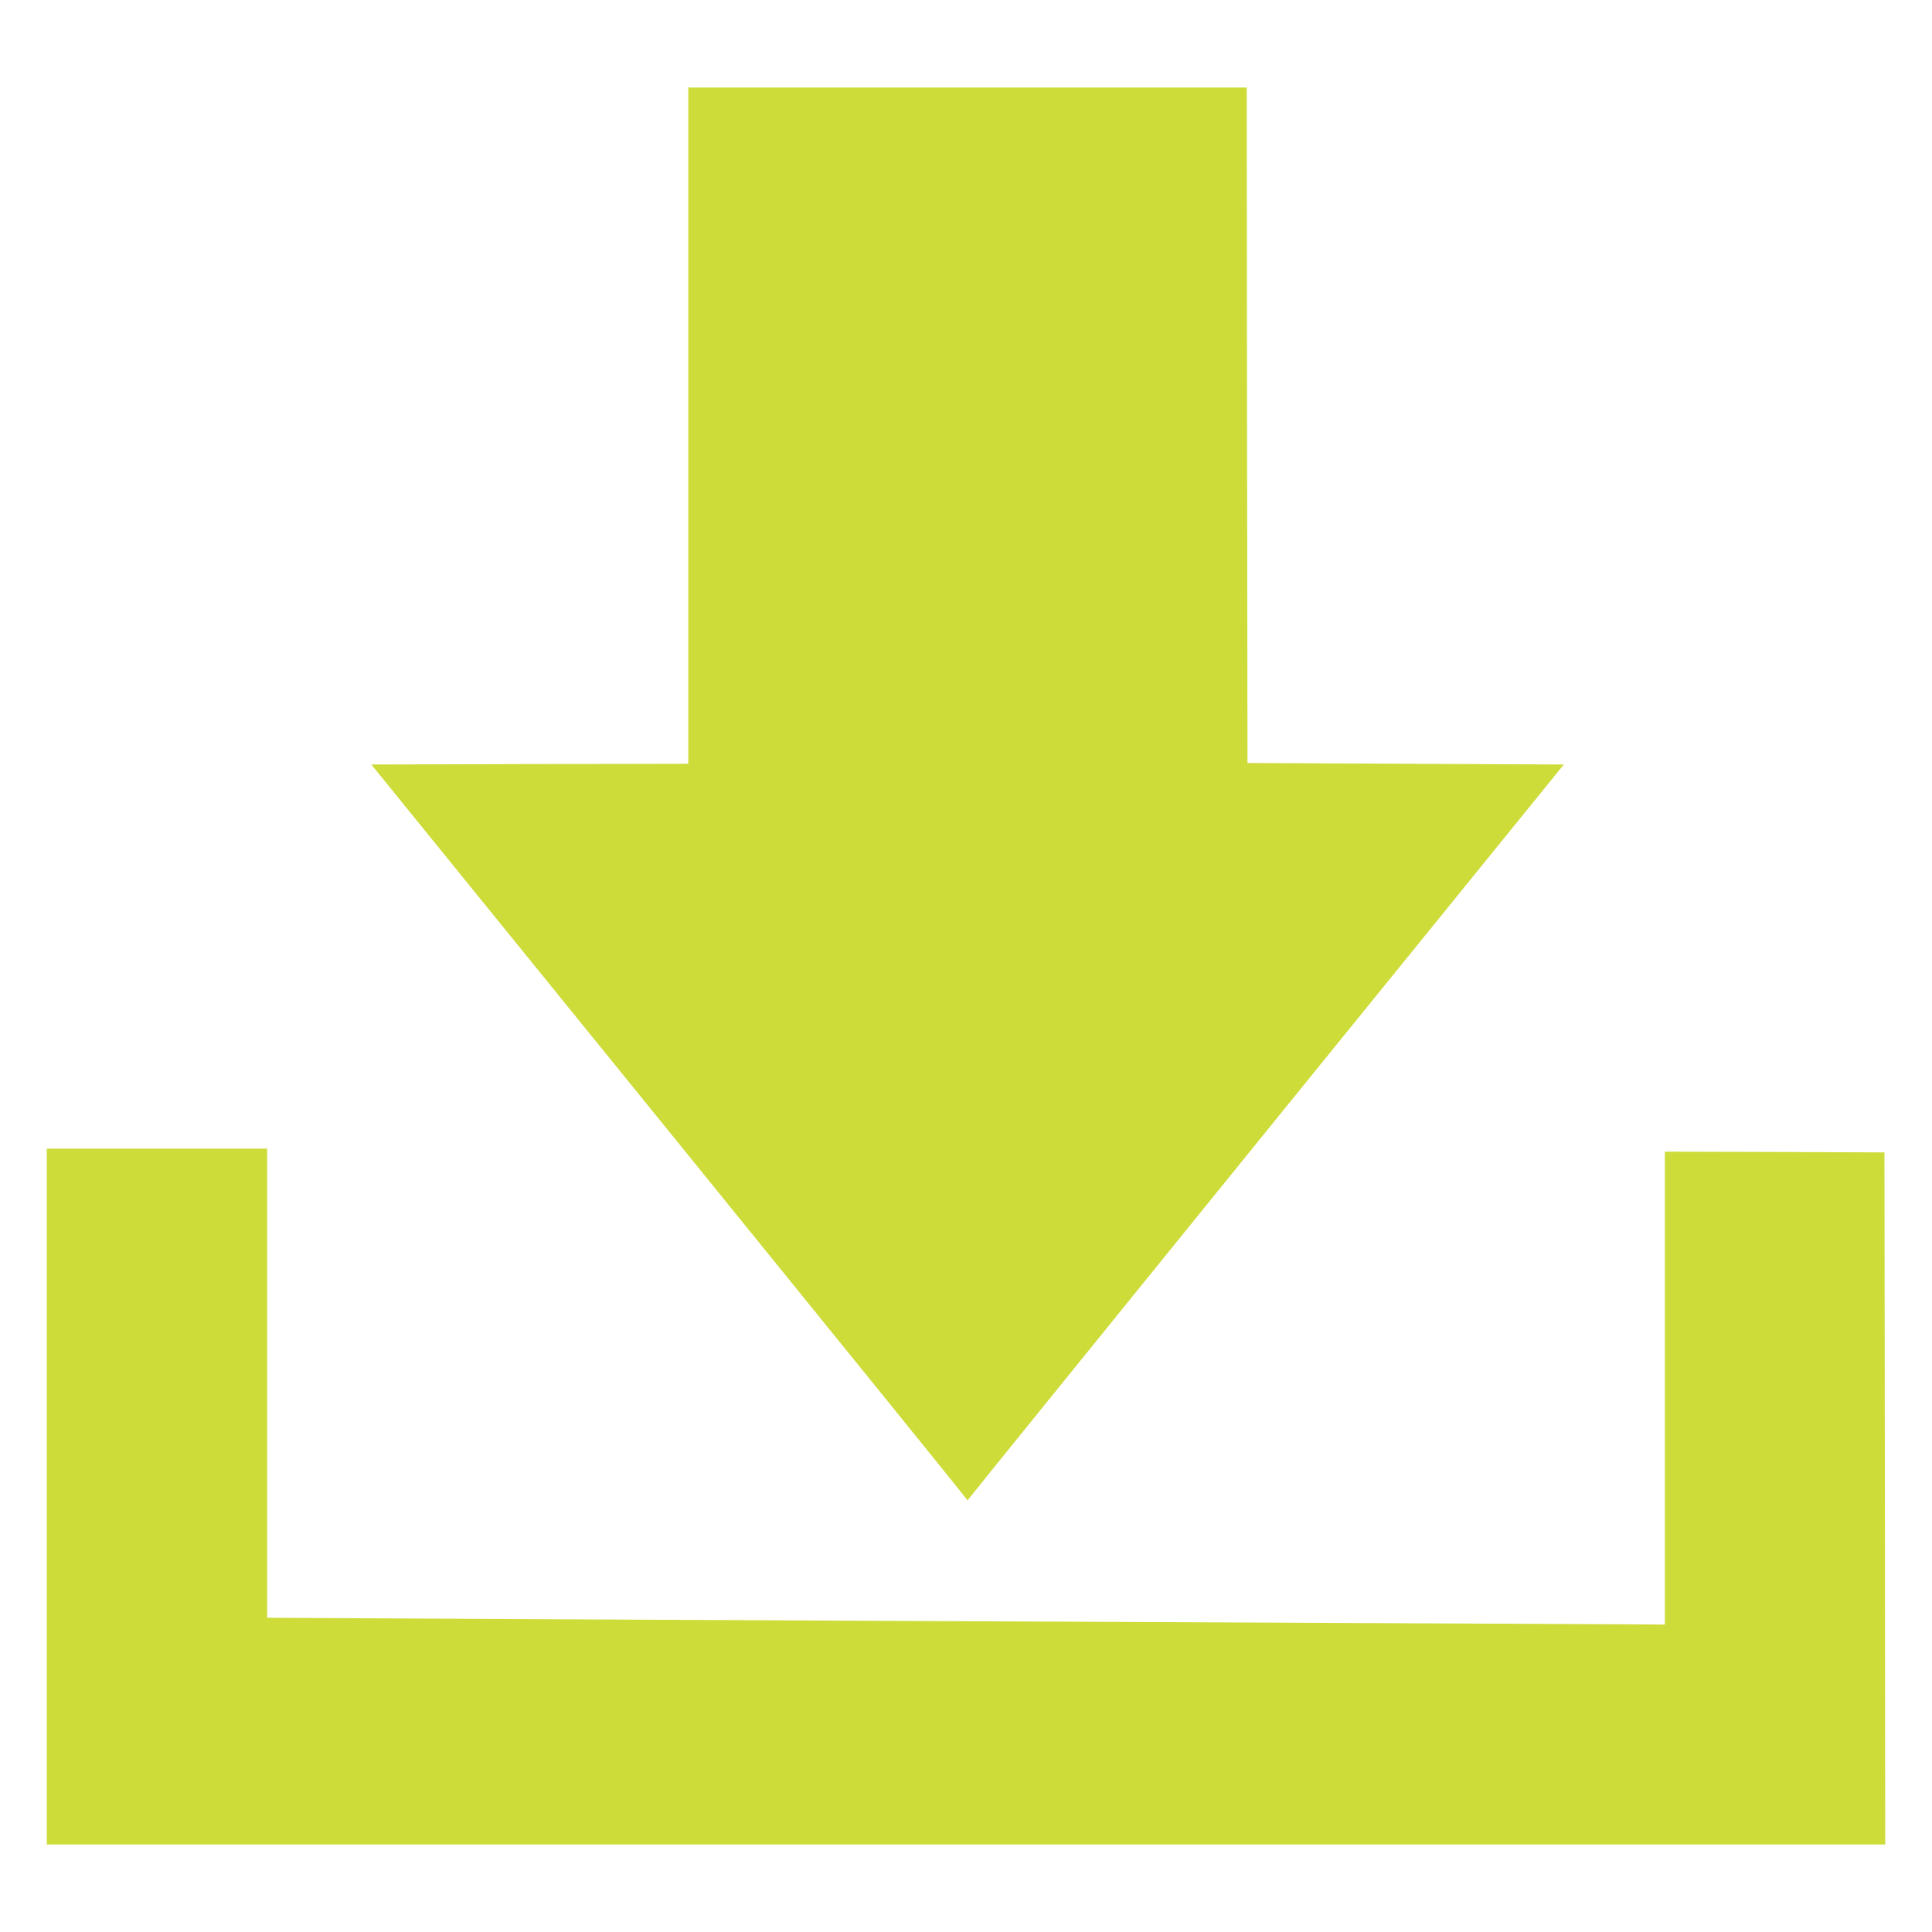
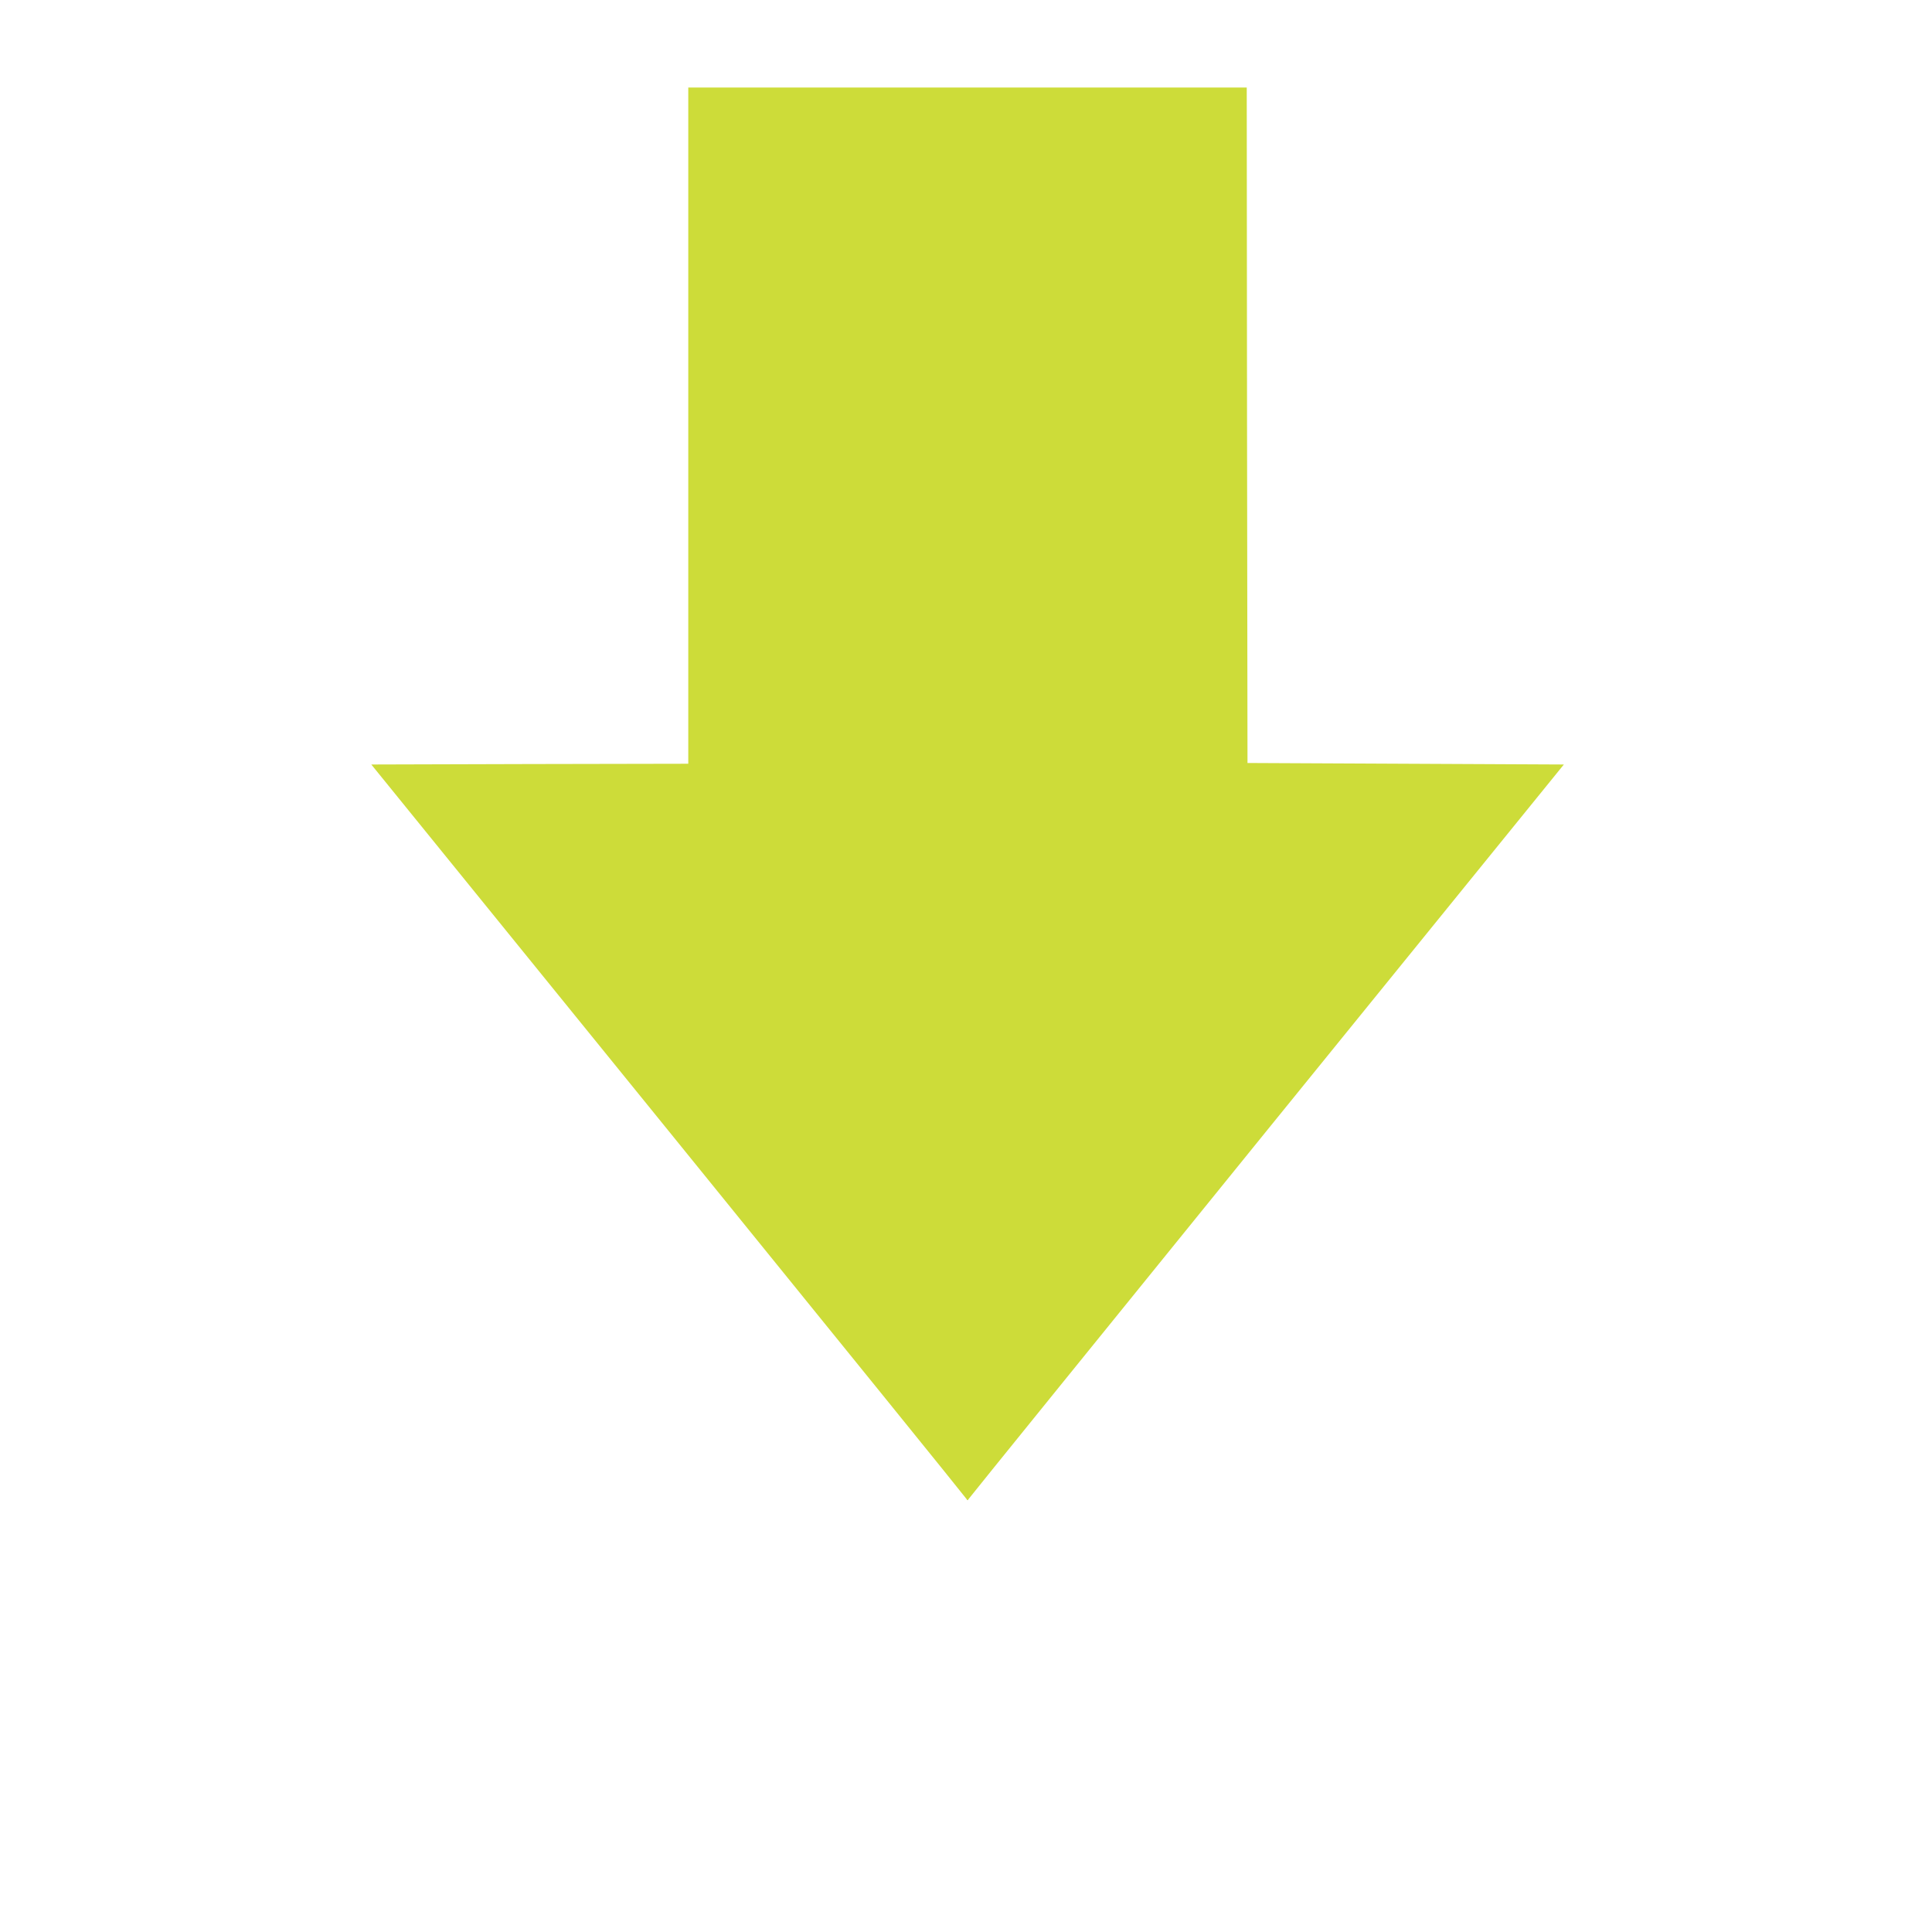
<svg xmlns="http://www.w3.org/2000/svg" version="1.0" width="1280pt" height="1280pt" viewBox="0 0 1280 1280" preserveAspectRatio="xMidYMid meet">
  <g transform="translate(0,1280) scale(0.1,-0.1)" fill="#cddc39" stroke="none">
    <path d="M4560 9980 l0 -2240 -1050 -2 -1050 -3 1969 -2427 c1083 -1335 1972 -2433 1975 -2440 4 -9 8 -10 12 -1 3 6 892 1104 1975 2440 l1970 2428 -1048 5 -1048 5 -3 2238 -2 2237 -1850 0 -1850 0 0 -2240z" />
-     <path d="M310 2885 l0 -2305 6090 0 6090 0 -2 2293 -3 2292 -727 3 -728 2 0 -1566 0 -1567 -1392 7 c-766 3 -2340 11 -3498 16 -1158 5 -2615 13 -3237 16 l-1133 6 0 1554 0 1554 -730 0 -730 0 0 -2305z" />
  </g>
</svg>